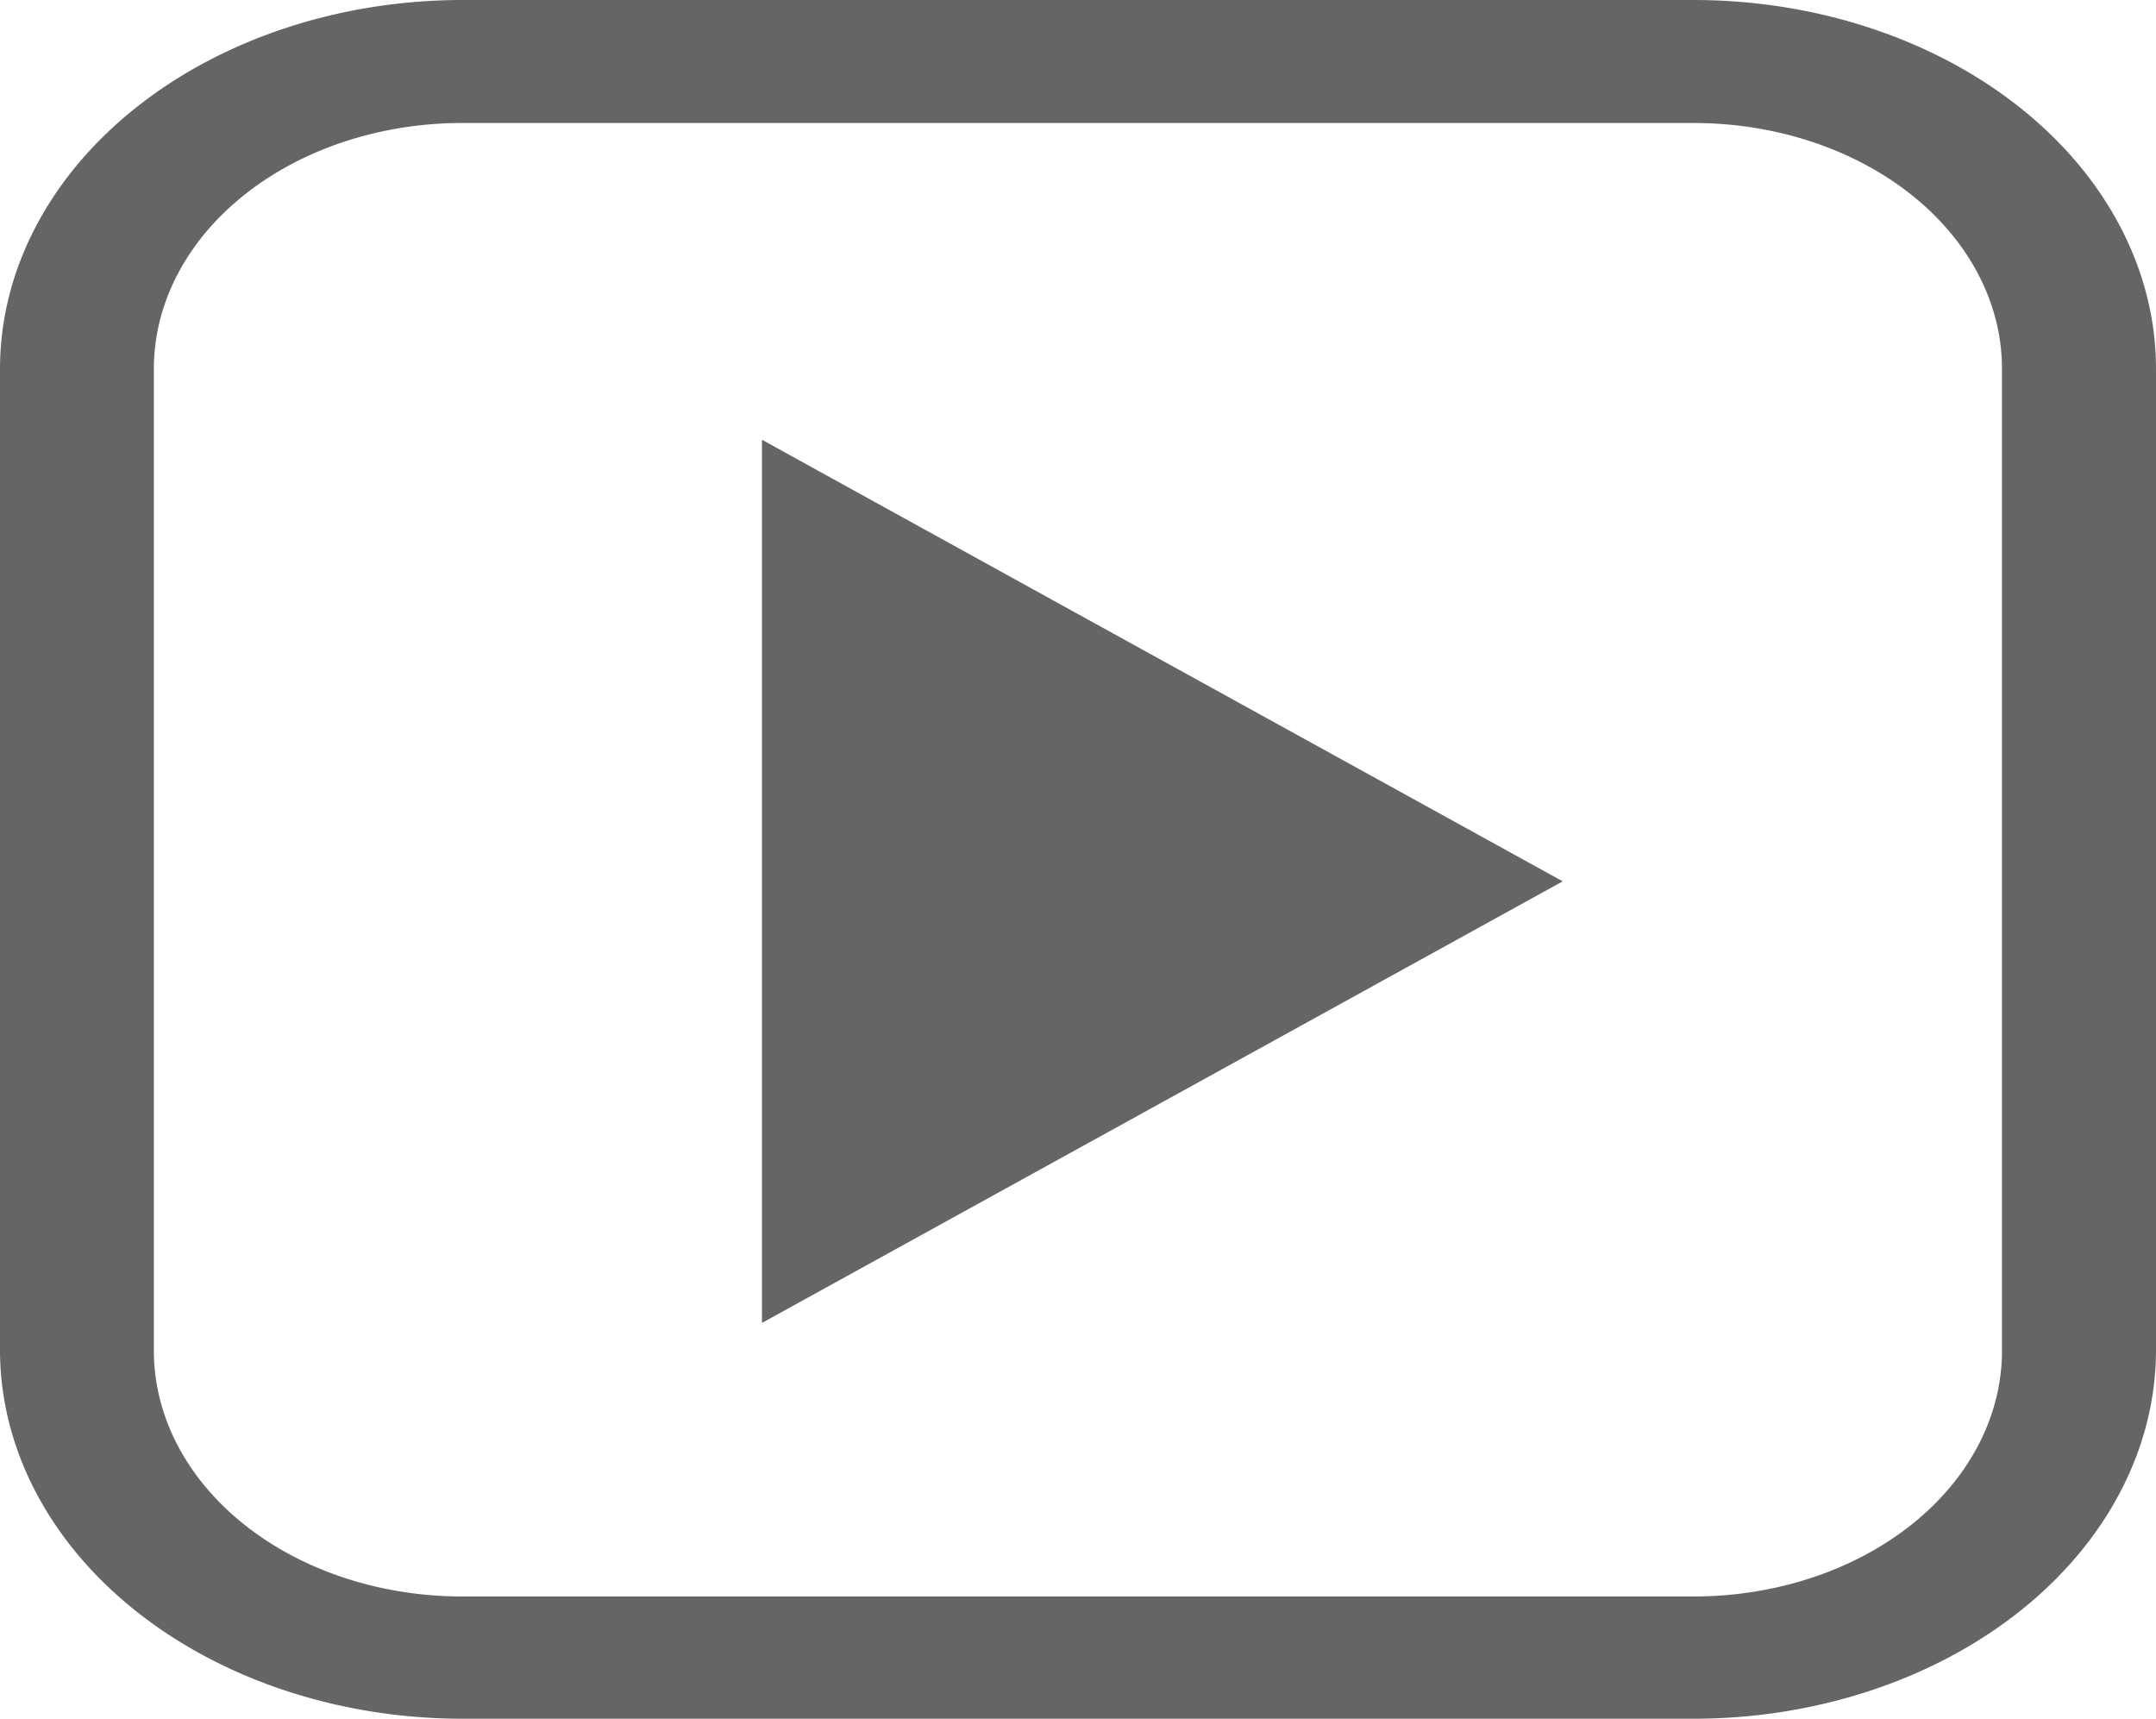
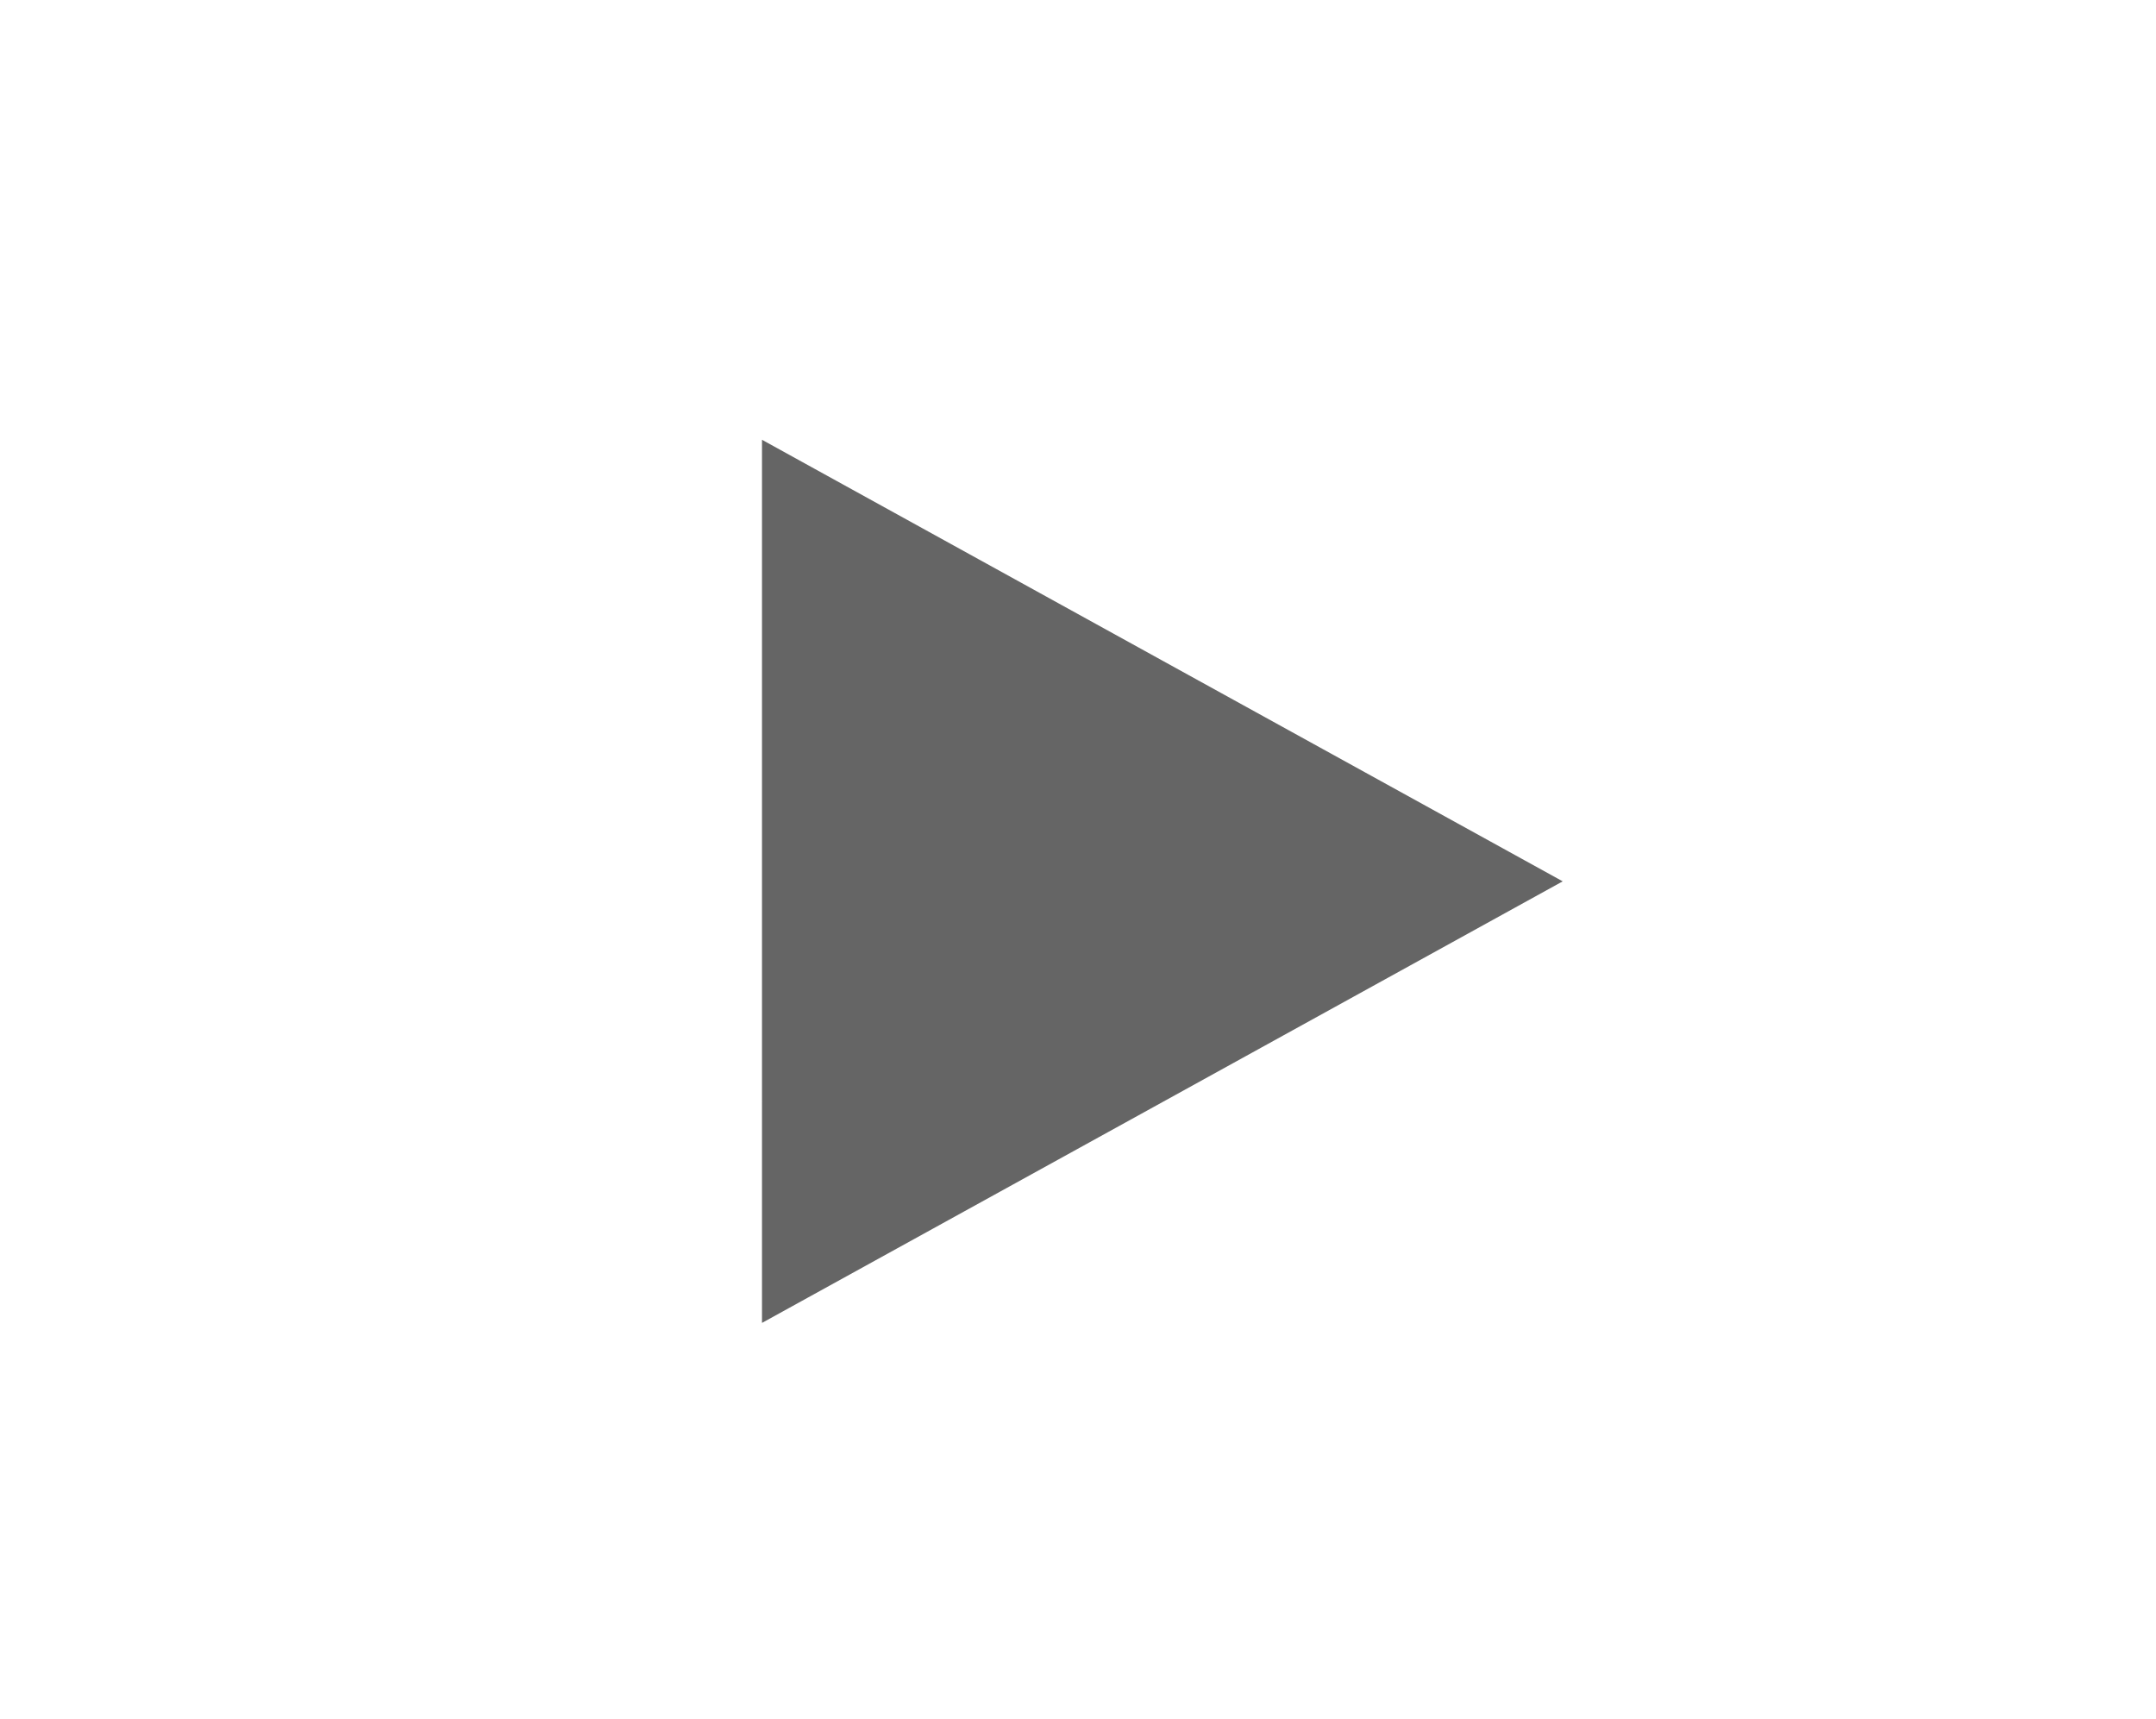
<svg xmlns="http://www.w3.org/2000/svg" width="29.188" height="23.265" version="1.1" viewBox="0 0 29.188 23.265">
-   <path d="M22.93 23.265H6.252A6.262 4.993 0 0 1 0 18.278V4.987A6.262 4.993 0 0 1 6.253 0h16.681a6.262 4.993 0 0 1 6.254 4.987v13.3a6.263 4.994 0 0 1-6.259 4.978zM6.252 1.665a4.174 3.328 0 0 0-4.169 3.322v13.3a4.173 3.327 0 0 0 4.17 3.323h16.68a4.173 3.327 0 0 0 4.17-3.323v-13.3a4.174 3.328 0 0 0-4.173-3.322Z" fill="#656565" />
  <path d="m21.156 11.93-5.42 2.989-5.42 2.988V5.953l5.42 2.989z" fill="#656565" />
</svg>